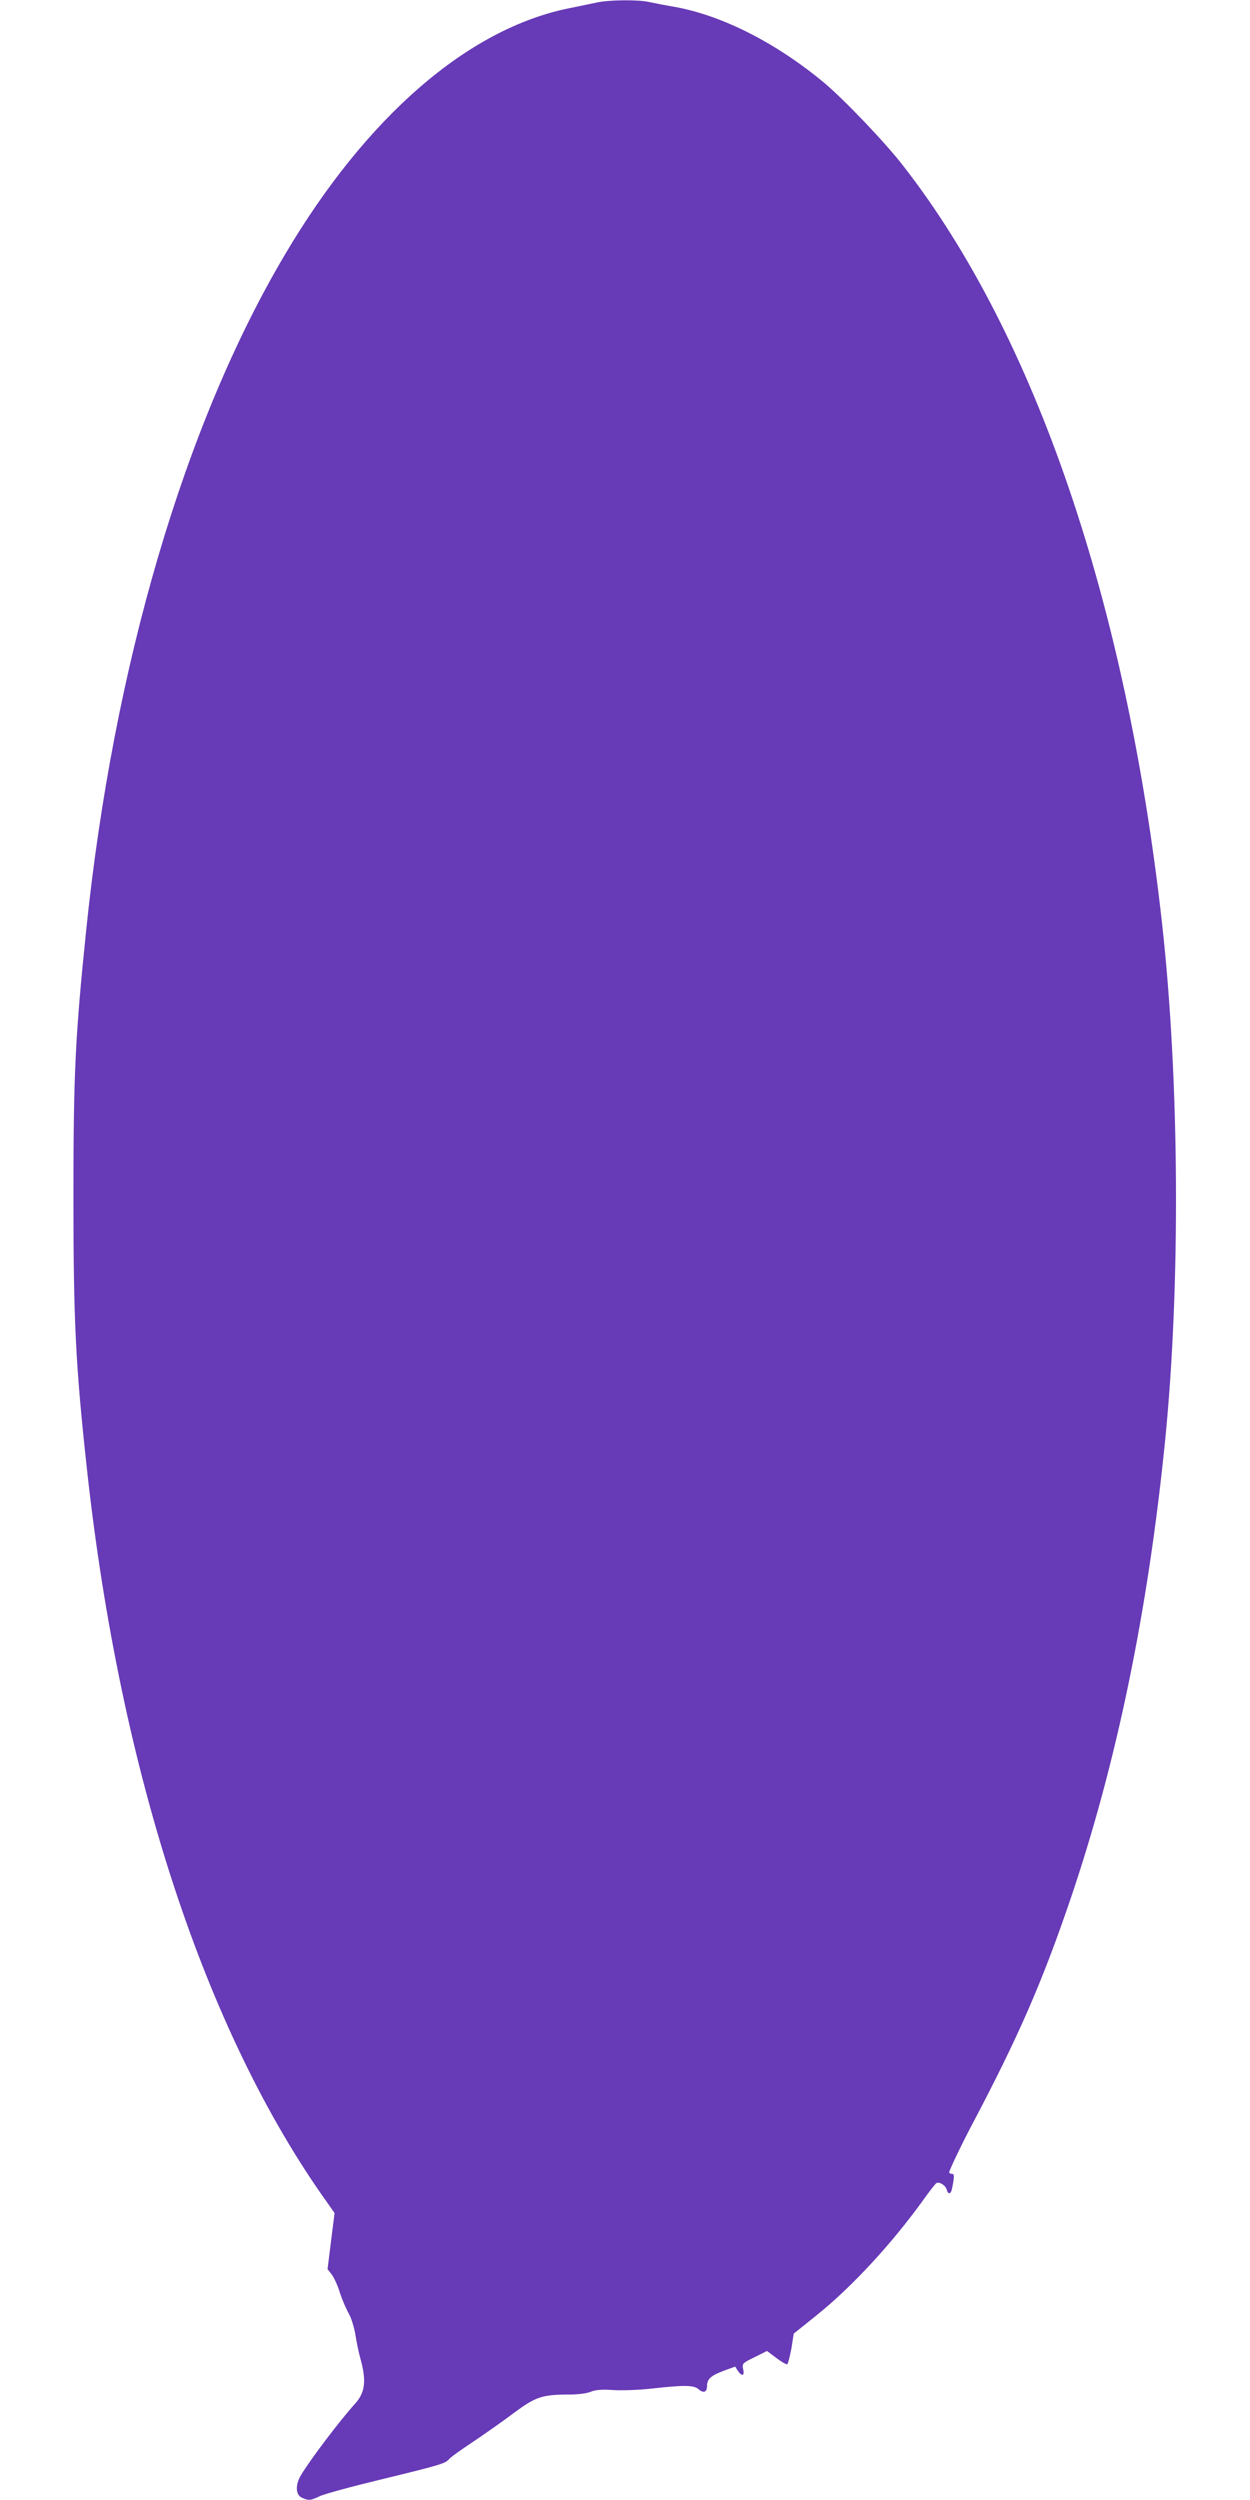
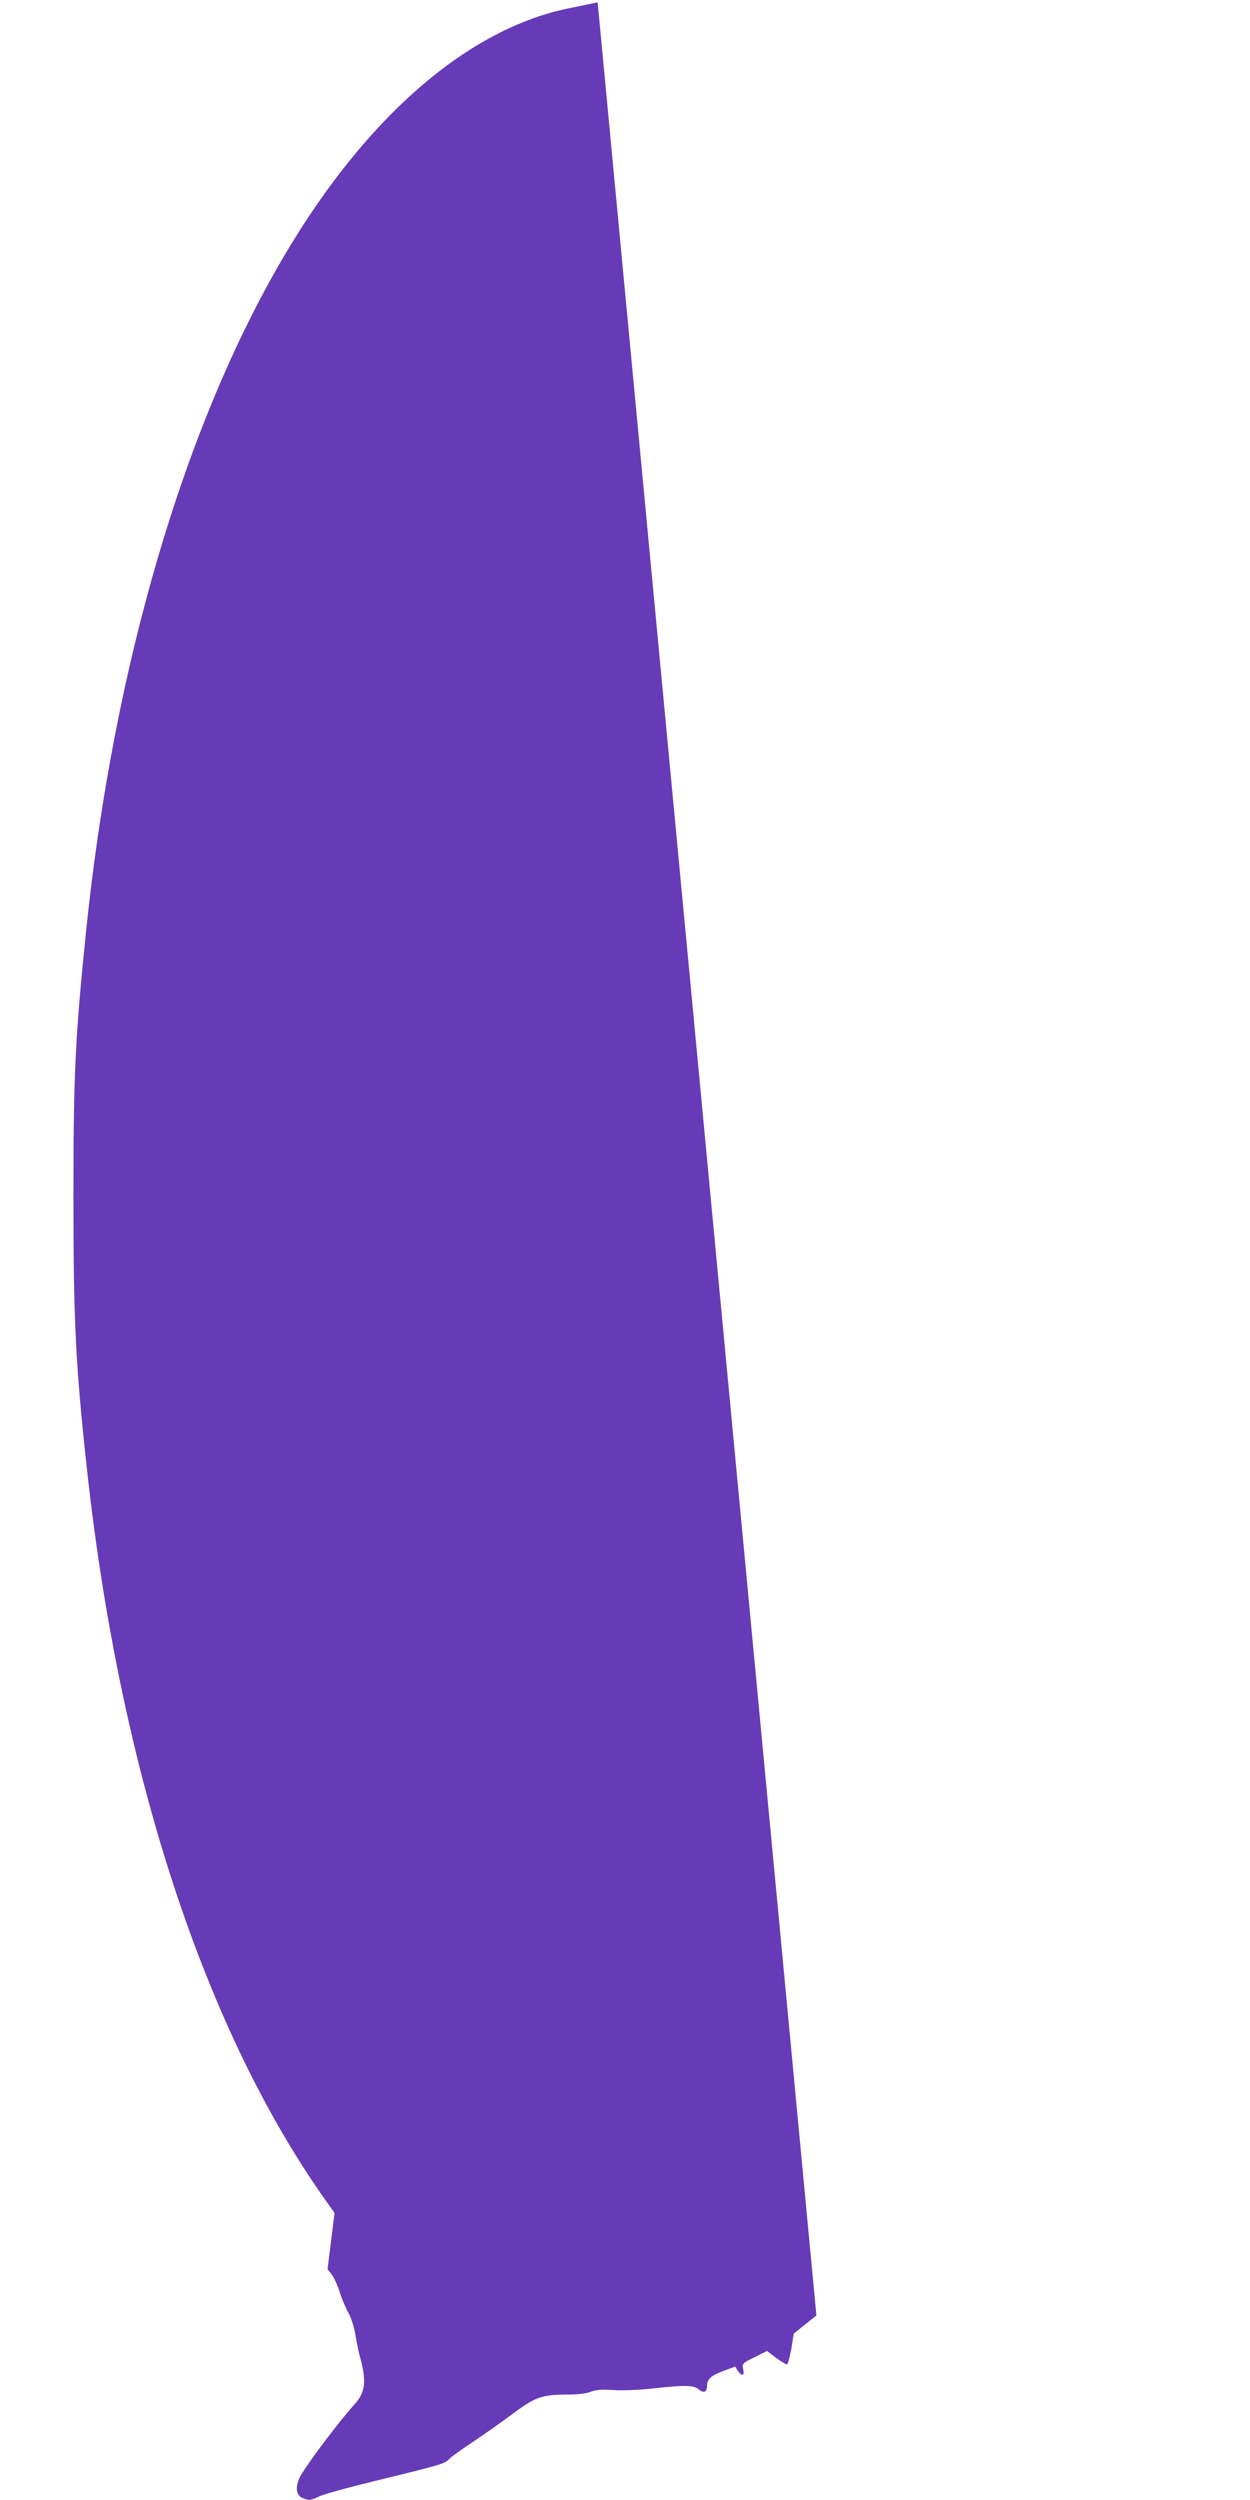
<svg xmlns="http://www.w3.org/2000/svg" version="1.0" width="640pt" height="1280pt" viewBox="0 0 640 1280" preserveAspectRatio="xMidYMid meet">
  <g transform="translate(0,1280) scale(0.1,-0.1)" fill="#673ab7" stroke="none">
-     <path d="M3060 12788 c-25 -5 -90 -19 -145 -30 -518 -104 -1039 -555 -1457 -1263 -514 -868 -877 -2104 -1017 -3460 -56 -545 -65 -734 -65 -1360 0 -646 11 -865 70 -1405 170 -1548 605 -2874 1230 -3748 l37 -53 -18 -143 -18 -144 21 -27 c11 -14 31 -56 42 -93 12 -37 33 -85 46 -108 13 -23 28 -72 34 -110 6 -38 17 -91 25 -119 32 -115 25 -175 -28 -233 -76 -84 -227 -283 -275 -363 -31 -51 -29 -102 3 -117 35 -16 45 -15 91 7 22 11 161 49 310 85 317 77 334 83 354 106 8 10 65 50 125 90 61 41 155 107 209 148 110 81 142 92 284 92 40 0 88 6 106 14 25 10 57 13 114 9 44 -3 131 0 194 7 171 19 219 19 245 -3 25 -22 43 -15 43 17 0 35 20 53 84 77 l60 22 14 -22 c21 -30 35 -26 27 9 -6 28 -4 31 58 61 l64 32 48 -36 c26 -20 51 -34 56 -32 4 3 13 40 21 81 l12 76 116 93 c183 147 386 367 550 595 29 41 58 78 64 82 14 10 48 -11 53 -33 7 -26 22 -24 27 4 13 62 13 77 0 77 -8 0 -14 3 -14 8 0 10 66 148 118 246 237 449 358 727 504 1156 235 693 395 1467 483 2340 80 797 74 1848 -15 2650 -183 1645 -650 3013 -1324 3879 -93 121 -304 341 -406 427 -247 205 -520 344 -766 389 -49 8 -108 20 -132 25 -52 12 -201 11 -262 -2z" />
+     <path d="M3060 12788 c-25 -5 -90 -19 -145 -30 -518 -104 -1039 -555 -1457 -1263 -514 -868 -877 -2104 -1017 -3460 -56 -545 -65 -734 -65 -1360 0 -646 11 -865 70 -1405 170 -1548 605 -2874 1230 -3748 l37 -53 -18 -143 -18 -144 21 -27 c11 -14 31 -56 42 -93 12 -37 33 -85 46 -108 13 -23 28 -72 34 -110 6 -38 17 -91 25 -119 32 -115 25 -175 -28 -233 -76 -84 -227 -283 -275 -363 -31 -51 -29 -102 3 -117 35 -16 45 -15 91 7 22 11 161 49 310 85 317 77 334 83 354 106 8 10 65 50 125 90 61 41 155 107 209 148 110 81 142 92 284 92 40 0 88 6 106 14 25 10 57 13 114 9 44 -3 131 0 194 7 171 19 219 19 245 -3 25 -22 43 -15 43 17 0 35 20 53 84 77 l60 22 14 -22 c21 -30 35 -26 27 9 -6 28 -4 31 58 61 l64 32 48 -36 c26 -20 51 -34 56 -32 4 3 13 40 21 81 l12 76 116 93 z" />
  </g>
</svg>